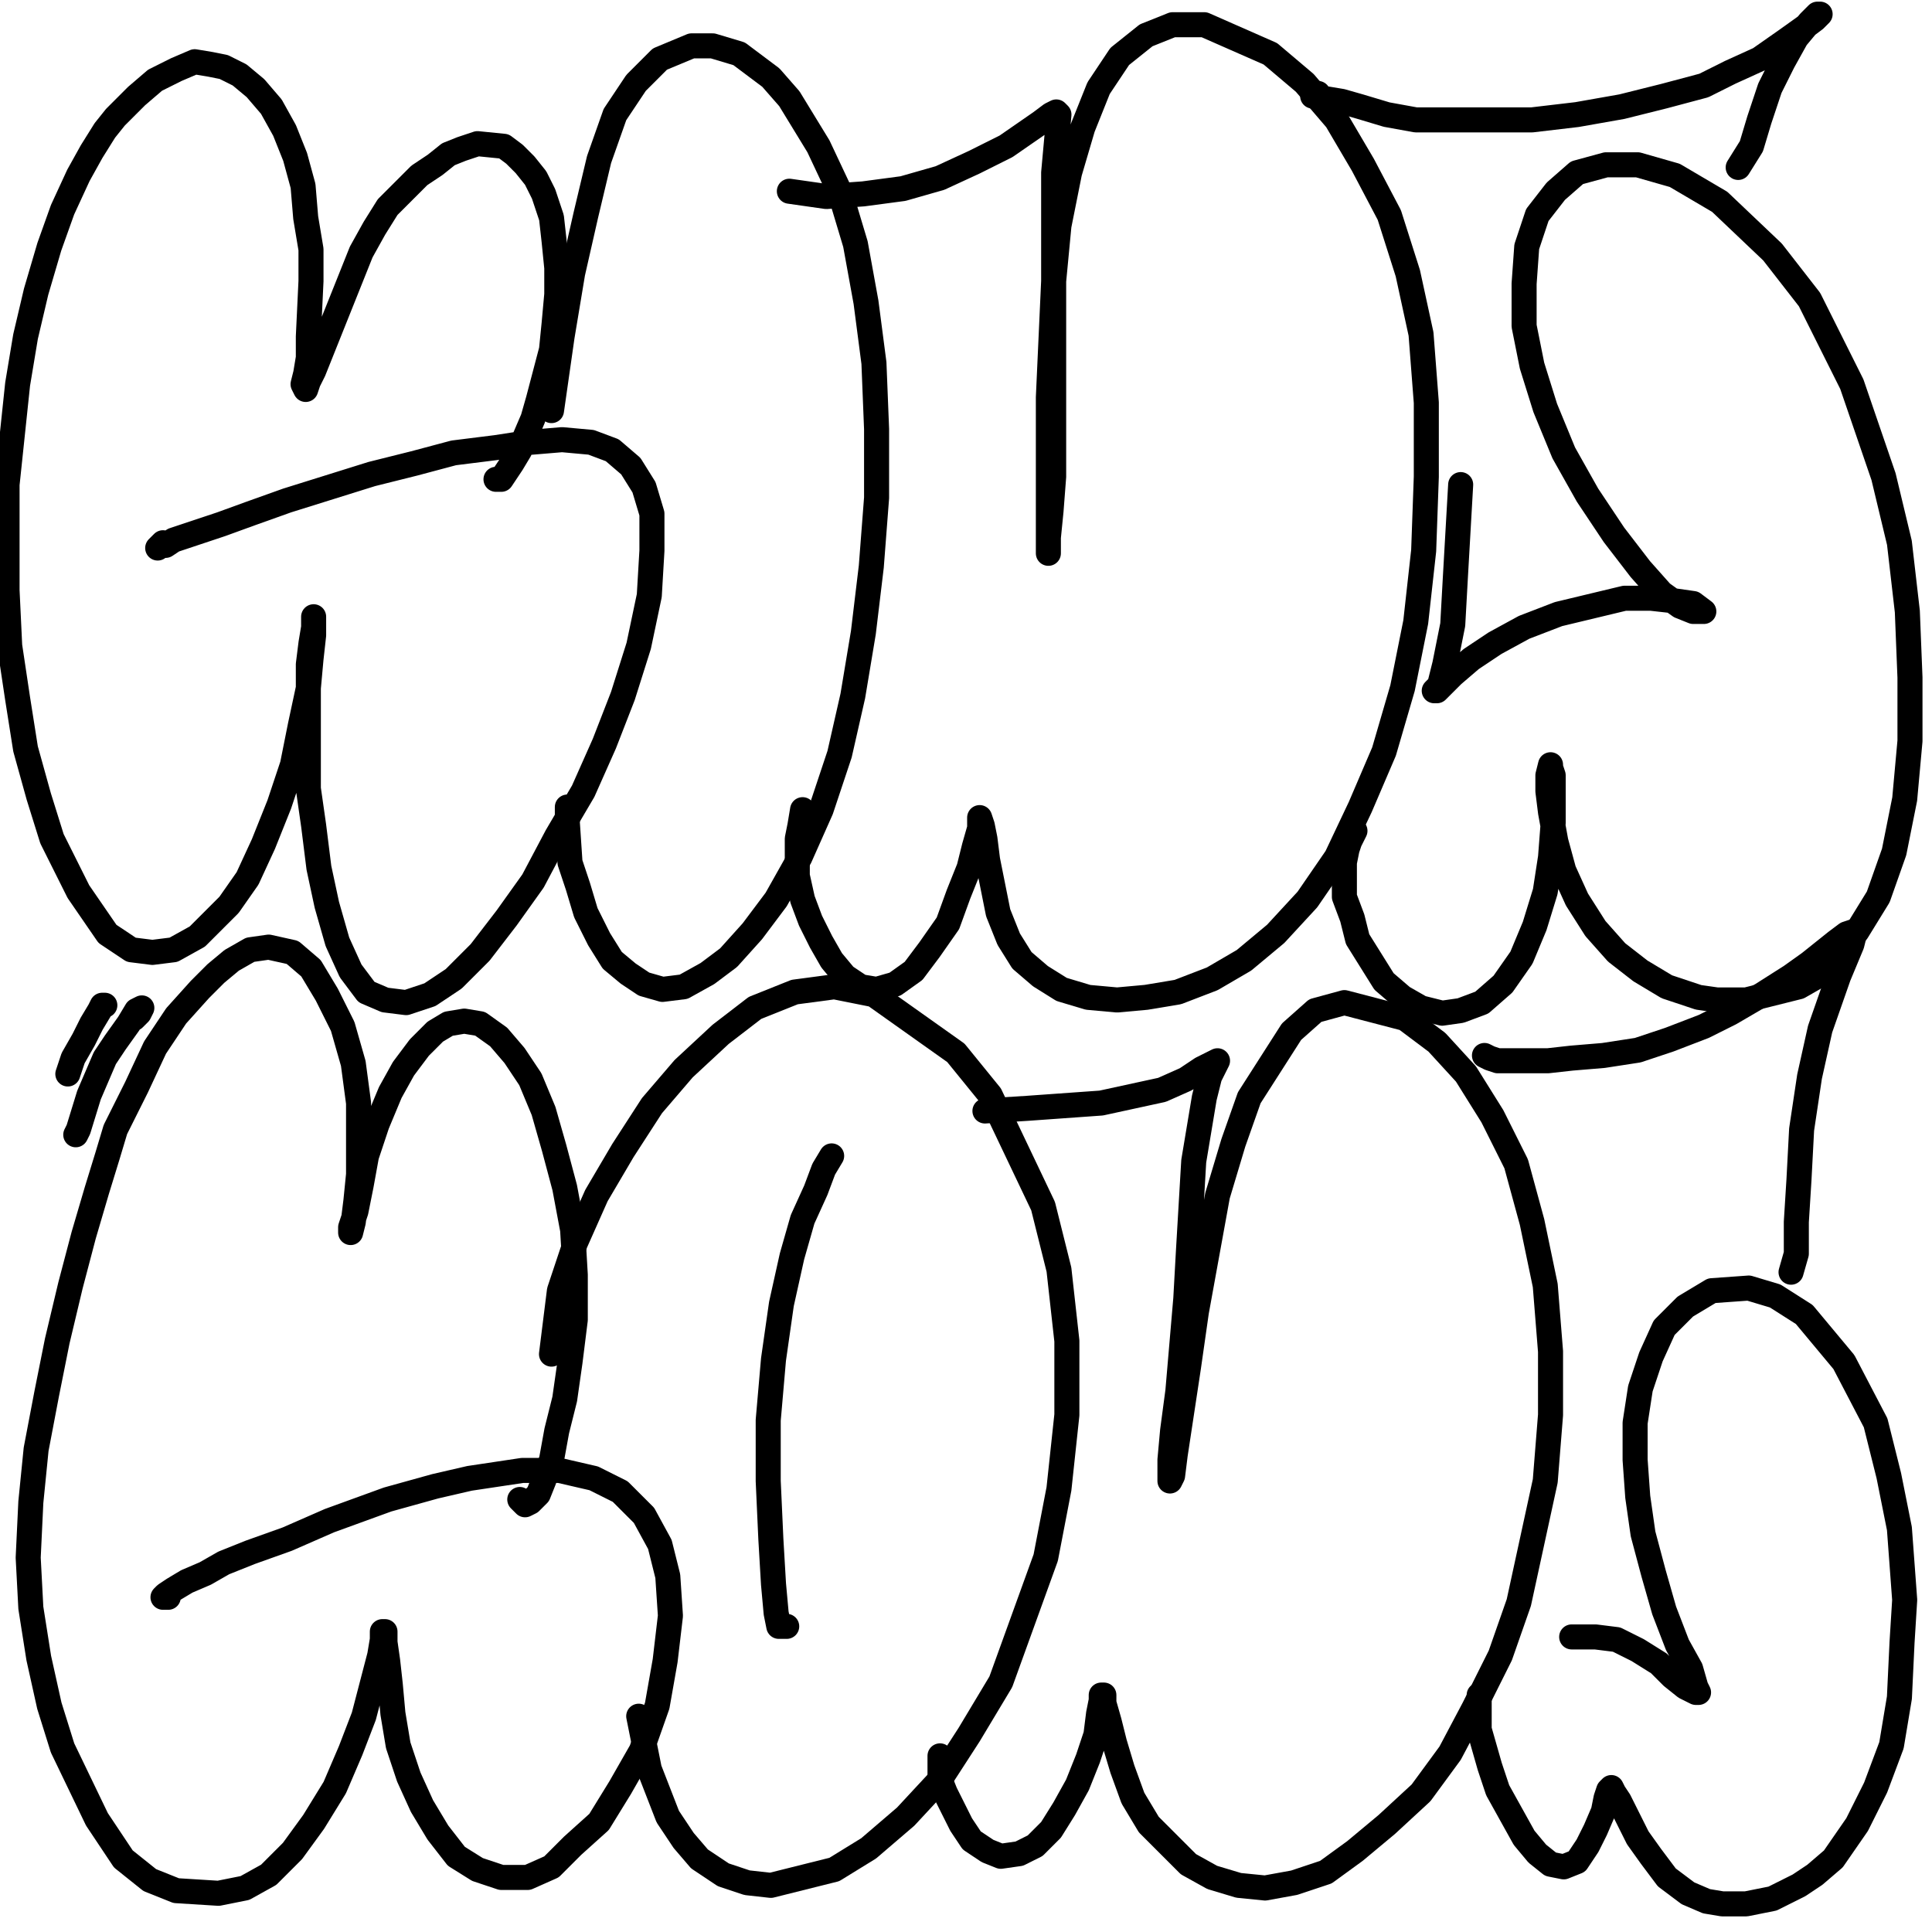
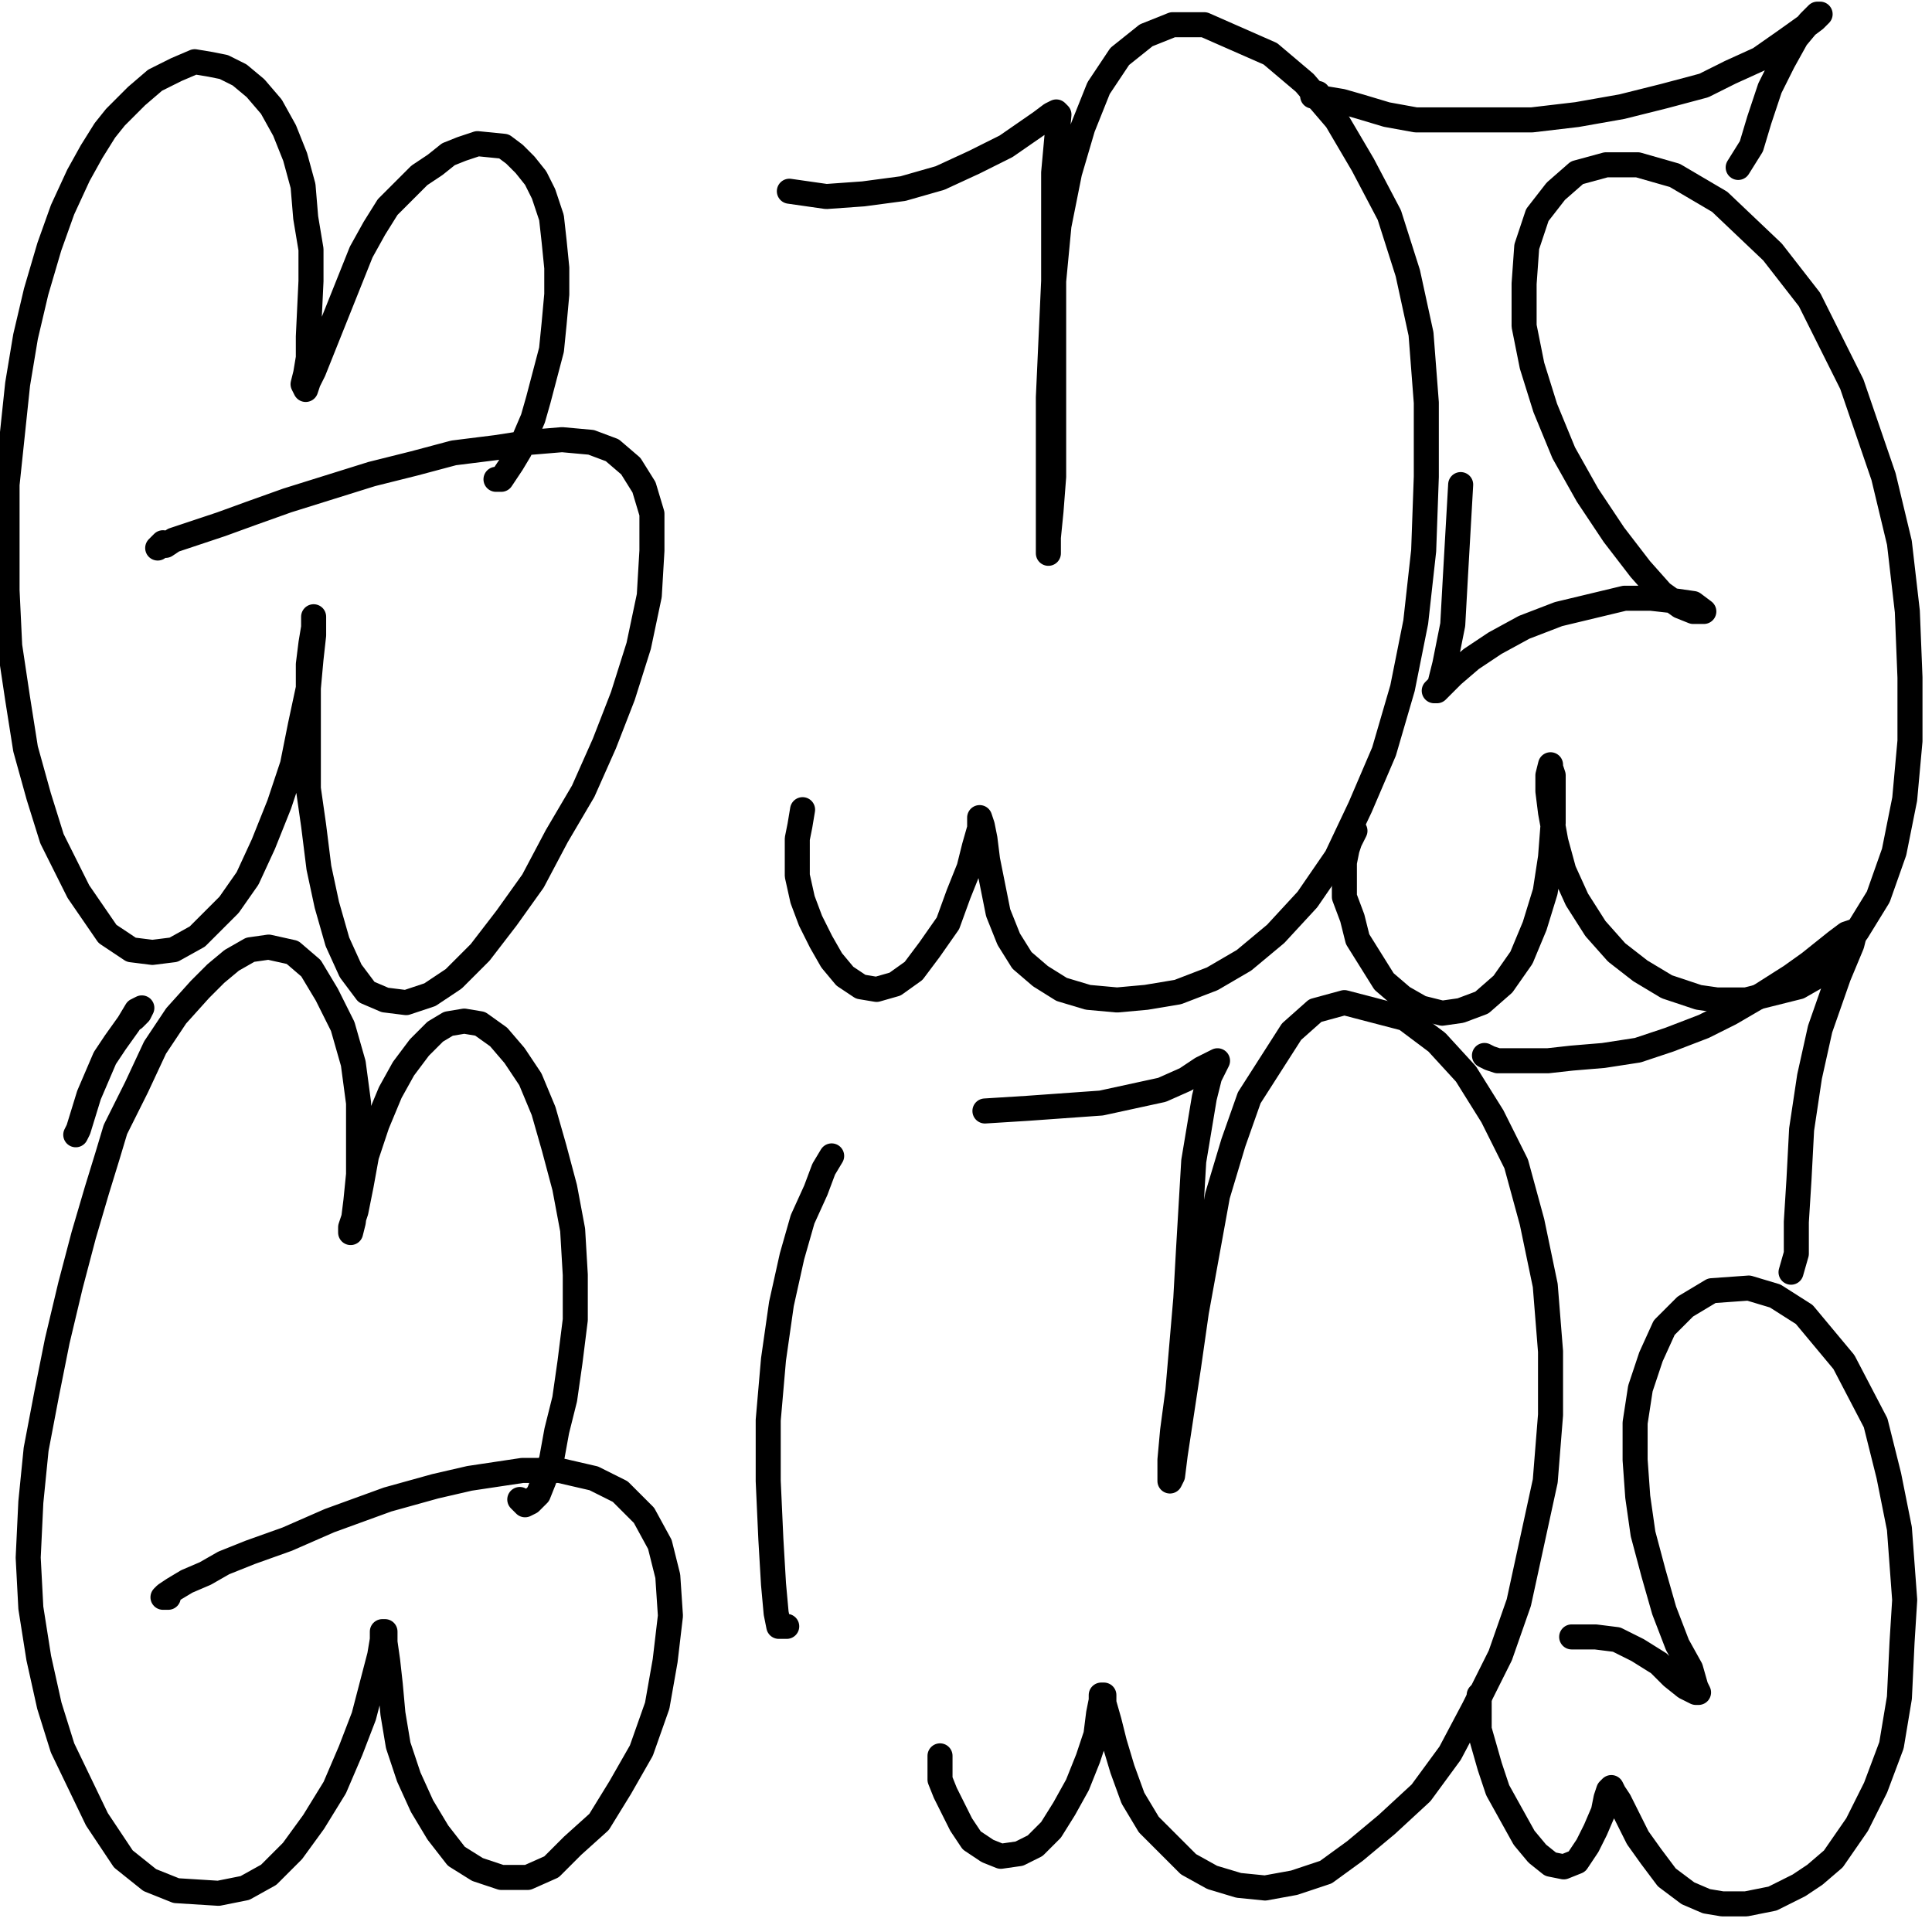
<svg xmlns="http://www.w3.org/2000/svg" width="1080px" height="1080px" version="1.1">
  <polyline points="277.264,267.938 280.219,267.938 283.174,263.505 286.129,259.073 290.561,251.686 293.516,244.299 297.948,233.957 300.903,223.615 308.29,195.544 309.767,180.769 311.245,164.518 311.245,149.744 309.767,134.969 308.29,121.672 303.858,108.376 299.425,99.511 293.516,92.124 287.606,86.214 281.696,81.782 266.922,80.304 258.058,83.259 250.67,86.214 243.283,92.124 234.419,98.034 225.554,106.898 216.69,115.763 209.302,127.582 201.915,140.879 196.006,155.653 190.096,170.428 184.186,185.202 175.321,207.363 172.367,213.273 170.889,217.705 170.889,217.705 169.412,214.75 170.889,208.841 172.367,199.976 172.367,188.157 173.844,157.131 173.844,139.401 170.889,121.672 169.412,103.943 164.98,87.692 159.07,72.917 151.683,59.62 142.818,49.278 133.953,41.891 125.089,37.459 117.702,35.981 108.837,34.504 98.495,38.936 86.676,44.846 76.334,53.711 64.514,65.53 58.605,72.917 51.218,84.737 43.83,98.034 34.966,117.24 27.579,137.924 20.192,163.04 14.282,188.157 9.85,214.75 6.895,242.821 3.94,270.893 3.94,300.441 3.94,329.99 5.417,361.016 9.85,390.564 14.282,418.635 21.669,445.229 29.056,468.868 43.83,498.416 60.082,522.055 73.379,530.92 85.198,532.397 97.018,530.92 110.315,523.533 128.044,505.804 138.386,491.029 147.25,471.823 156.115,449.661 163.502,427.5 167.934,405.339 172.367,384.655 173.844,368.403 175.321,355.106 175.321,347.719 175.321,344.764 175.321,344.764 175.321,350.674 173.844,359.538 172.367,371.358 172.367,386.132 172.367,402.384 172.367,421.59 172.367,440.797 175.321,461.481 178.276,485.12 182.709,505.804 188.618,526.488 196.006,542.739 204.87,554.559 215.212,558.991 227.031,560.468 240.328,556.036 253.625,547.172 268.399,532.397 283.174,513.191 297.948,492.507 311.245,467.39 326.019,442.274 337.839,415.681 348.181,389.087 357.045,361.016 362.955,332.945 364.432,307.828 364.432,287.144 360,272.37 352.613,260.551 342.271,251.686 330.451,247.254 314.2,245.776 296.471,247.254 277.264,250.209 253.625,253.163 231.464,259.073 207.825,264.983 184.186,272.37 160.547,279.757 139.863,287.144 123.612,293.054 114.747,296.009 105.882,298.964 97.018,301.919 92.585,304.873 89.631,304.873 88.153,306.351 88.153,306.351 91.108,303.396 " fill="none" stroke="#000000" stroke-width="14px" stroke-linecap="round" stroke-linejoin="round" />
-   <polyline points="317.155,451.139 317.155,460.003 318.632,482.165 323.064,495.462 327.497,510.236 334.884,525.01 342.271,536.83 351.135,544.217 360,550.126 370.342,553.081 382.161,551.604 395.458,544.217 407.278,535.352 420.575,520.578 433.871,502.849 447.168,479.21 458.988,452.616 469.33,421.59 476.717,389.087 482.627,353.629 487.059,316.693 490.014,278.28 490.014,239.867 488.536,202.931 484.104,168.95 478.194,136.447 469.33,106.898 457.51,81.782 441.259,55.188 430.916,43.369 413.187,30.072 398.413,25.64 386.594,25.64 368.865,33.027 355.568,46.324 343.748,64.053 334.884,89.169 327.497,120.195 320.109,152.698 314.2,188.157 308.29,229.525 " fill="none" stroke="#000000" stroke-width="14px" stroke-linecap="round" stroke-linejoin="round" />
  <polyline points="448.646,452.616 447.168,461.481 445.691,468.868 445.691,479.21 445.691,489.552 448.646,502.849 453.078,514.668 458.988,526.488 464.897,536.83 472.284,545.694 481.149,551.604 490.014,553.081 500.356,550.126 510.698,542.739 519.562,530.92 529.904,516.146 535.814,499.894 541.724,485.12 544.678,473.3 547.633,462.958 547.633,458.526 547.633,457.048 549.111,461.481 550.588,468.868 552.066,480.687 555.02,495.462 557.975,510.236 563.885,525.01 571.272,536.83 581.614,545.694 593.434,553.081 608.208,557.514 624.46,558.991 640.711,557.514 658.441,554.559 677.647,547.172 695.376,536.83 713.105,522.055 730.835,502.849 747.086,479.21 760.383,451.139 773.68,420.113 784.022,384.655 791.409,347.719 795.841,307.828 797.319,266.46 797.319,225.092 794.364,186.679 786.977,152.698 776.635,120.195 761.861,92.124 747.086,67.007 729.357,46.324 710.15,30.072 673.215,13.82 655.486,13.82 640.711,19.73 625.937,31.549 614.118,49.278 605.253,71.44 597.866,96.556 591.956,126.105 589.001,157.131 587.524,189.634 586.047,222.137 586.047,253.163 586.047,278.28 586.047,297.486 586.047,306.351 586.047,309.306 586.047,307.828 586.047,300.441 587.524,285.667 589.001,266.46 589.001,244.299 589.001,219.183 589.001,192.589 589.001,164.518 589.001,139.401 589.001,115.763 589.001,96.556 590.479,80.304 591.956,64.053 590.479,62.575 587.524,64.053 581.614,68.485 562.408,81.782 544.678,90.646 525.472,99.511 504.788,105.421 482.627,108.376 461.942,109.853 441.259,106.898 " fill="none" stroke="#000000" stroke-width="14px" stroke-linecap="round" stroke-linejoin="round" />
  <polyline points="755.951,464.436 757.428,464.436 755.951,467.39 754.473,470.345 752.996,474.778 751.519,482.165 751.519,491.029 751.519,501.371 755.951,513.191 758.906,525.01 766.293,536.83 773.68,548.649 784.022,557.514 794.364,563.423 806.183,566.378 816.525,564.901 828.345,560.468 840.164,550.126 850.506,535.352 857.893,517.623 863.803,498.416 866.758,479.21 868.235,460.003 868.235,443.752 868.235,433.41 866.758,428.977 866.758,427.5 865.28,433.41 865.28,442.274 866.758,454.094 869.713,470.345 874.145,486.597 881.532,502.849 891.874,519.101 903.694,532.397 916.99,542.739 931.765,551.604 949.494,557.514 959.836,558.991 976.087,558.991 1005.636,551.604 1015.978,545.694 1026.32,535.352 1038.139,520.578 1049.959,501.371 1058.823,476.255 1064.733,446.707 1067.688,414.203 1067.688,378.745 1066.211,341.809 1061.778,303.396 1052.914,266.46 1035.185,214.75 1011.546,167.473 990.862,140.879 961.313,112.808 936.197,98.034 915.513,92.124 897.784,92.124 881.532,96.556 869.713,106.898 859.371,120.195 853.461,137.924 851.984,158.608 851.984,182.247 856.416,204.408 863.803,228.047 874.145,253.163 887.442,276.802 902.216,298.964 916.99,318.17 928.81,331.467 939.152,338.854 946.539,341.809 950.971,341.809 952.449,341.809 946.539,337.377 936.197,335.899 922.9,334.422 908.126,334.422 871.19,343.287 851.984,350.674 835.732,359.538 822.435,368.403 812.093,377.267 806.183,383.177 803.229,386.132 801.751,386.132 804.706,383.177 807.661,371.358 812.093,349.196 813.57,322.603 816.525,270.893 " fill="none" stroke="#000000" stroke-width="14px" stroke-linecap="round" stroke-linejoin="round" />
  <polyline points="736.744,52.233 735.267,52.233 733.789,52.233 733.789,53.711 735.267,53.711 741.177,55.188 750.041,56.666 760.383,59.62 775.157,64.053 791.409,67.007 810.616,67.007 831.3,67.007 856.416,67.007 881.532,64.053 906.648,59.62 930.287,53.711 952.449,47.801 967.223,40.414 983.475,33.027 998.249,22.685 1008.591,15.297 1014.501,10.865 1017.456,7.91 1015.978,7.91 1011.546,12.343 1004.159,21.207 996.771,34.504 989.384,49.278 983.475,67.007 979.042,81.782 971.655,93.601 " fill="none" stroke="#000000" stroke-width="14px" stroke-linecap="round" stroke-linejoin="round" />
  <polyline points="290.561,838.225 293.516,841.18 296.471,839.702 300.903,835.27 303.858,827.883 308.29,816.064 311.245,799.812 315.677,782.083 318.632,761.399 321.587,737.76 321.587,712.644 320.109,687.527 315.677,663.889 309.767,641.727 303.858,621.043 296.471,603.314 287.606,590.017 278.741,579.675 268.399,572.288 259.535,570.811 250.67,572.288 243.283,576.72 234.419,585.585 225.554,597.404 218.167,610.701 210.78,628.43 204.87,646.159 201.915,662.411 198.96,677.185 196.006,686.05 196.006,689.005 196.006,689.005 197.483,683.095 198.96,671.276 200.438,656.501 200.438,637.295 200.438,616.611 197.483,594.449 191.573,573.765 182.709,556.036 173.844,541.262 163.502,532.397 150.205,529.442 139.863,530.92 129.521,536.83 120.657,544.217 111.792,553.081 98.495,567.856 86.676,585.585 76.334,607.746 64.514,631.385 60.082,646.159 54.172,665.366 46.785,690.482 39.398,718.553 32.011,749.579 26.101,779.128 20.192,810.154 17.237,839.702 15.759,870.728 17.237,898.8 21.669,926.871 27.579,953.464 34.966,977.103 54.172,1016.994 68.947,1039.155 83.721,1050.975 98.495,1056.884 122.134,1058.362 136.908,1055.407 150.205,1048.02 163.502,1034.723 175.321,1018.471 187.141,999.265 196.006,978.581 203.393,959.374 212.257,925.393 213.735,916.529 213.735,912.096 215.212,912.096 215.212,918.006 216.69,928.348 218.167,941.645 219.644,957.897 222.599,975.626 228.509,993.355 235.896,1009.607 244.761,1024.381 255.103,1037.678 266.922,1045.065 280.219,1049.497 294.993,1049.497 308.29,1043.588 320.109,1031.768 334.884,1018.471 346.703,999.265 358.523,978.581 367.387,953.464 371.819,928.348 374.774,903.232 373.297,881.07 368.865,863.341 360,847.09 346.703,833.793 331.929,826.406 312.722,821.973 292.038,821.973 262.49,826.406 243.283,830.838 216.69,838.225 184.186,850.044 160.547,860.386 139.863,867.774 125.089,873.683 114.747,879.593 104.405,884.025 97.018,888.458 92.585,891.412 91.108,892.89 94.063,892.89 " fill="none" stroke="#000000" stroke-width="14px" stroke-linecap="round" stroke-linejoin="round" />
-   <polyline points="357.045,959.374 358.523,966.761 362.955,988.923 373.297,1015.516 382.161,1028.813 391.026,1039.155 404.323,1048.02 417.62,1052.452 430.916,1053.929 466.375,1045.065 485.581,1033.245 506.265,1015.516 525.472,994.832 541.724,969.716 559.453,940.168 584.569,870.728 591.956,832.315 596.389,790.947 596.389,749.579 591.956,709.689 583.092,674.231 553.543,612.178 534.337,588.54 488.536,556.036 466.375,551.604 444.213,554.559 422.052,563.423 402.845,578.198 382.161,597.404 364.432,618.088 348.181,643.205 333.406,668.321 321.587,694.914 312.722,721.508 308.29,756.966 " fill="none" stroke="#000000" stroke-width="14px" stroke-linecap="round" stroke-linejoin="round" />
  <polyline points="464.897,646.159 460.465,653.547 456.033,665.366 448.646,681.618 442.736,702.302 436.826,728.895 432.394,759.921 429.439,793.902 429.439,827.883 430.916,860.386 432.394,885.503 433.871,901.754 435.349,909.142 439.781,909.142 " fill="none" stroke="#000000" stroke-width="14px" stroke-linecap="round" stroke-linejoin="round" />
  <polyline points="525.472,981.536 525.472,984.49 525.472,988.923 525.472,994.832 528.427,1002.22 532.859,1011.084 537.291,1019.949 543.201,1028.813 552.066,1034.723 559.453,1037.678 569.795,1036.2 578.659,1031.768 587.524,1022.904 594.911,1011.084 602.298,997.787 608.208,983.013 612.64,969.716 614.118,957.897 615.595,950.51 615.595,947.555 617.072,947.555 617.072,951.987 620.027,962.329 622.982,974.148 627.414,988.923 633.324,1005.174 642.189,1019.949 664.35,1042.11 677.647,1049.497 692.421,1053.929 707.196,1055.407 723.447,1052.452 741.177,1046.542 757.428,1034.723 775.157,1019.949 794.364,1002.22 810.616,980.058 823.912,954.942 838.687,925.393 849.029,895.845 863.803,827.883 866.758,790.947 866.758,755.489 863.803,718.553 856.416,683.095 847.551,650.592 834.254,623.998 819.48,600.359 803.229,582.63 785.499,569.333 751.519,560.468 735.267,564.901 721.97,576.72 698.331,613.656 689.466,638.772 680.602,668.321 674.692,700.824 668.783,733.328 664.35,764.354 656.963,813.109 655.486,824.928 654.008,827.883 654.008,816.064 655.486,799.812 658.441,777.65 662.873,725.941 664.35,699.347 667.305,649.114 673.215,613.656 676.17,601.837 680.602,592.972 680.602,592.972 671.737,597.404 662.873,603.314 649.576,609.224 615.595,616.611 574.227,619.566 550.588,621.043 " fill="none" stroke="#000000" stroke-width="14px" stroke-linecap="round" stroke-linejoin="round" />
  <polyline points="826.867,947.555 826.867,957.897 826.867,966.761 829.822,977.103 832.777,987.445 837.209,1000.742 844.596,1014.039 851.984,1027.336 859.371,1036.2 866.758,1042.11 874.145,1043.588 881.532,1040.633 887.442,1031.768 891.874,1022.904 896.306,1012.562 897.784,1005.174 899.261,1000.742 900.739,999.265 902.216,1002.22 905.171,1006.652 909.603,1015.516 915.513,1027.336 922.9,1037.678 931.765,1049.497 943.584,1058.362 953.926,1062.794 962.791,1064.272 976.087,1064.272 990.862,1061.317 1005.636,1053.929 1014.501,1048.02 1024.843,1039.155 1038.139,1019.949 1048.482,999.265 1057.346,975.626 1061.778,949.032 1063.256,918.006 1064.733,894.367 1061.778,854.477 1055.869,824.928 1048.482,795.38 1030.752,761.399 1008.591,734.805 992.339,724.463 977.565,720.031 956.881,721.508 942.107,730.373 930.287,742.192 922.9,758.444 916.99,776.173 914.036,795.38 914.036,816.064 915.513,836.748 918.468,857.432 924.378,879.593 930.287,900.277 937.674,919.484 945.062,932.78 948.016,943.122 949.494,946.077 948.016,946.077 942.107,943.122 934.72,937.213 927.332,929.826 915.513,922.438 903.694,916.529 891.874,915.051 878.577,915.051 " fill="none" stroke="#000000" stroke-width="14px" stroke-linecap="round" stroke-linejoin="round" />
  <polyline points="829.822,590.017 832.777,591.495 837.209,592.972 843.119,592.972 853.461,592.972 865.28,592.972 878.577,591.495 896.306,590.017 915.513,587.062 933.242,581.153 952.449,573.765 967.223,566.378 984.952,556.036 1001.204,545.694 1011.546,538.307 1018.933,532.397 1026.32,526.488 1032.23,522.055 1036.662,520.578 1036.662,522.055 1035.185,527.965 1027.797,545.694 1017.456,575.243 1011.546,601.837 1007.114,631.385 1005.636,659.456 1004.159,683.095 1004.159,700.824 1001.204,711.166 " fill="none" stroke="#000000" stroke-width="14px" stroke-linecap="round" stroke-linejoin="round" />
  <polyline points="74.856,569.333 77.811,566.378 79.289,563.423 76.334,564.901 71.901,572.288 64.514,582.63 58.605,591.495 54.172,601.837 49.74,612.178 43.83,631.385 42.353,634.34 42.353,634.34 " fill="none" stroke="#000000" stroke-width="14px" stroke-linecap="round" stroke-linejoin="round" />
-   <polyline points="58.605,561.946 58.605,561.946 57.127,561.946 55.65,564.901 51.218,572.288 46.785,581.153 40.876,591.495 37.921,600.359 " fill="none" stroke="#000000" stroke-width="14px" stroke-linecap="round" stroke-linejoin="round" />
</svg>